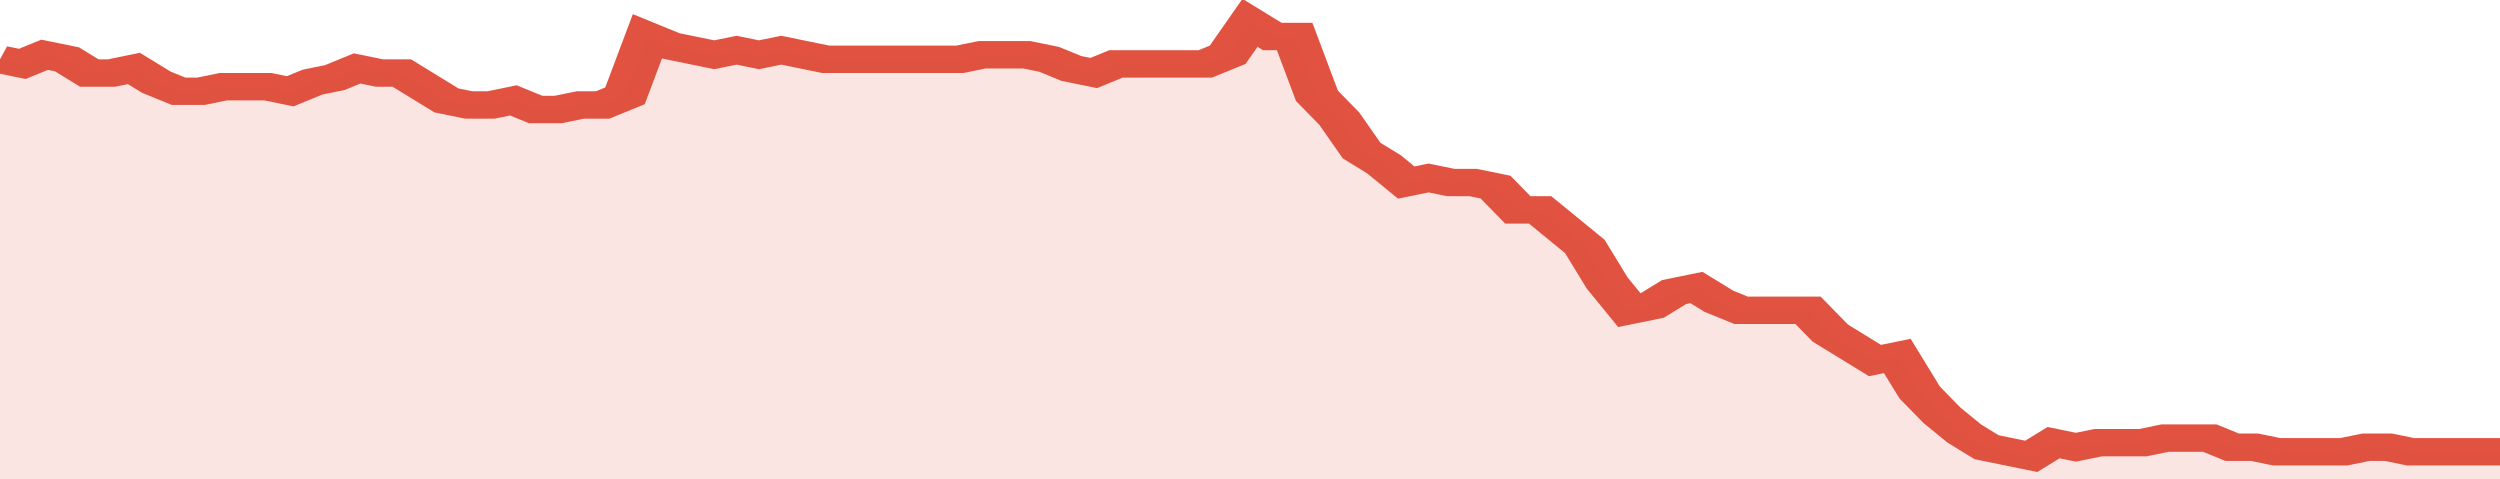
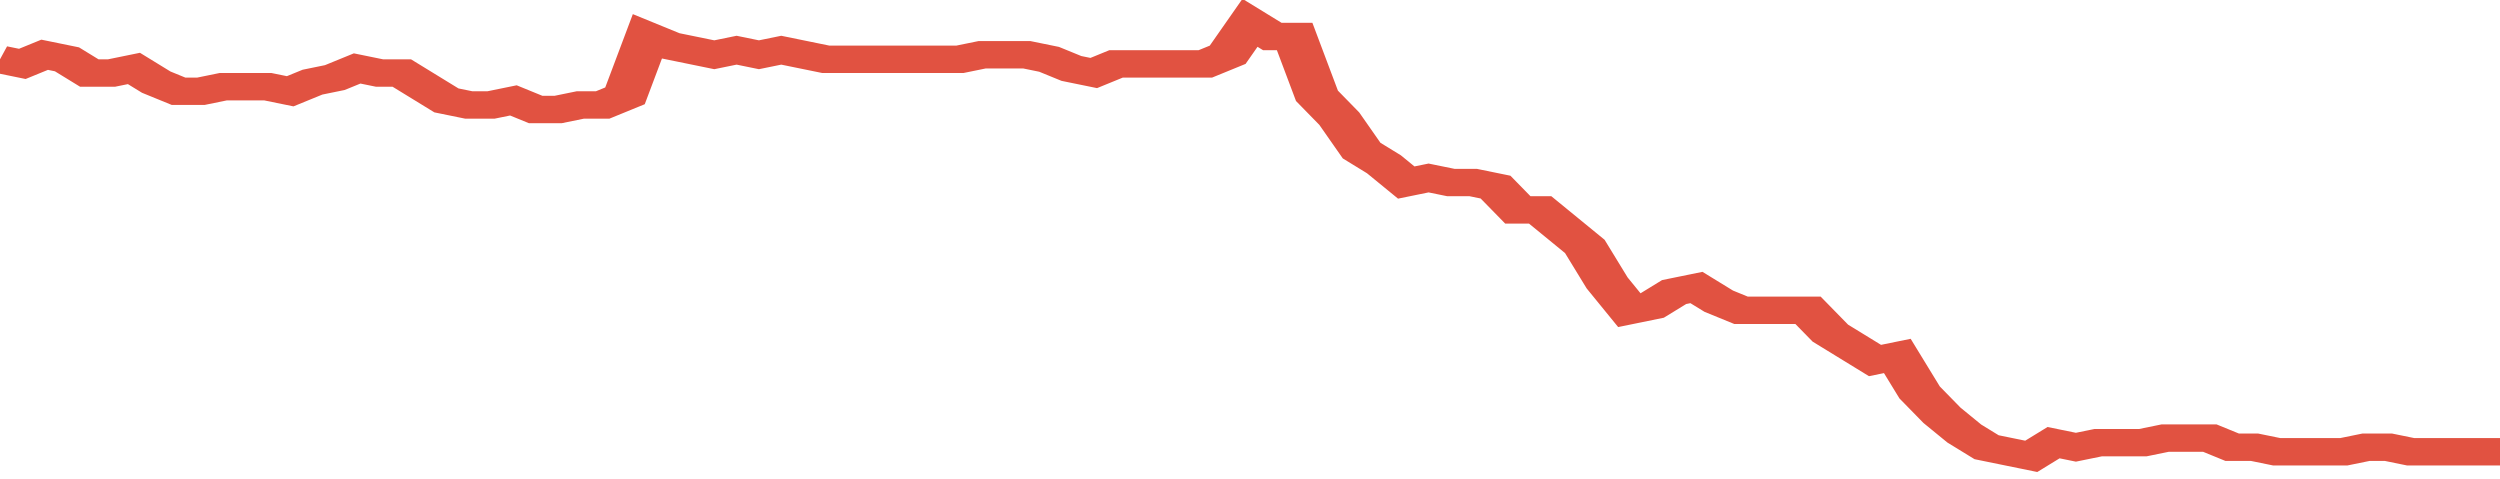
<svg xmlns="http://www.w3.org/2000/svg" viewBox="0 0 336 105" width="120" height="23" preserveAspectRatio="none">
  <polyline fill="none" stroke="#E15241" stroke-width="6" points="0, 13 3, 14 6, 12 9, 13 12, 16 15, 16 18, 15 21, 18 24, 20 27, 20 30, 19 33, 19 36, 19 39, 20 42, 18 45, 17 48, 15 51, 16 54, 16 57, 19 60, 22 63, 23 66, 23 69, 22 72, 24 75, 24 78, 23 81, 23 84, 21 87, 8 90, 10 93, 11 96, 12 99, 11 102, 12 105, 11 108, 12 111, 13 114, 13 117, 13 120, 13 123, 13 126, 13 129, 13 132, 12 135, 12 138, 12 141, 13 144, 15 147, 16 150, 14 153, 14 156, 14 159, 14 162, 14 165, 12 168, 5 171, 8 174, 8 177, 21 180, 26 183, 33 186, 36 189, 40 192, 39 195, 40 198, 40 201, 41 204, 46 207, 46 210, 50 213, 54 216, 62 219, 68 222, 67 225, 64 228, 63 231, 66 234, 68 237, 68 240, 68 243, 68 246, 73 249, 76 252, 79 255, 78 258, 86 261, 91 264, 95 267, 98 270, 99 273, 100 276, 97 279, 98 282, 97 285, 97 288, 97 291, 96 294, 96 297, 96 300, 98 303, 98 306, 99 309, 99 312, 99 315, 99 318, 98 321, 98 324, 99 327, 99 330, 99 333, 99 336, 99 336, 99 "> </polyline>
-   <polygon fill="#E15241" opacity="0.15" points="0, 105 0, 13 3, 14 6, 12 9, 13 12, 16 15, 16 18, 15 21, 18 24, 20 27, 20 30, 19 33, 19 36, 19 39, 20 42, 18 45, 17 48, 15 51, 16 54, 16 57, 19 60, 22 63, 23 66, 23 69, 22 72, 24 75, 24 78, 23 81, 23 84, 21 87, 8 90, 10 93, 11 96, 12 99, 11 102, 12 105, 11 108, 12 111, 13 114, 13 117, 13 120, 13 123, 13 126, 13 129, 13 132, 12 135, 12 138, 12 141, 13 144, 15 147, 16 150, 14 153, 14 156, 14 159, 14 162, 14 165, 12 168, 5 171, 8 174, 8 177, 21 180, 26 183, 33 186, 36 189, 40 192, 39 195, 40 198, 40 201, 41 204, 46 207, 46 210, 50 213, 54 216, 62 219, 68 222, 67 225, 64 228, 63 231, 66 234, 68 237, 68 240, 68 243, 68 246, 73 249, 76 252, 79 255, 78 258, 86 261, 91 264, 95 267, 98 270, 99 273, 100 276, 97 279, 98 282, 97 285, 97 288, 97 291, 96 294, 96 297, 96 300, 98 303, 98 306, 99 309, 99 312, 99 315, 99 318, 98 321, 98 324, 99 327, 99 330, 99 333, 99 336, 99 336, 105 " />
</svg>